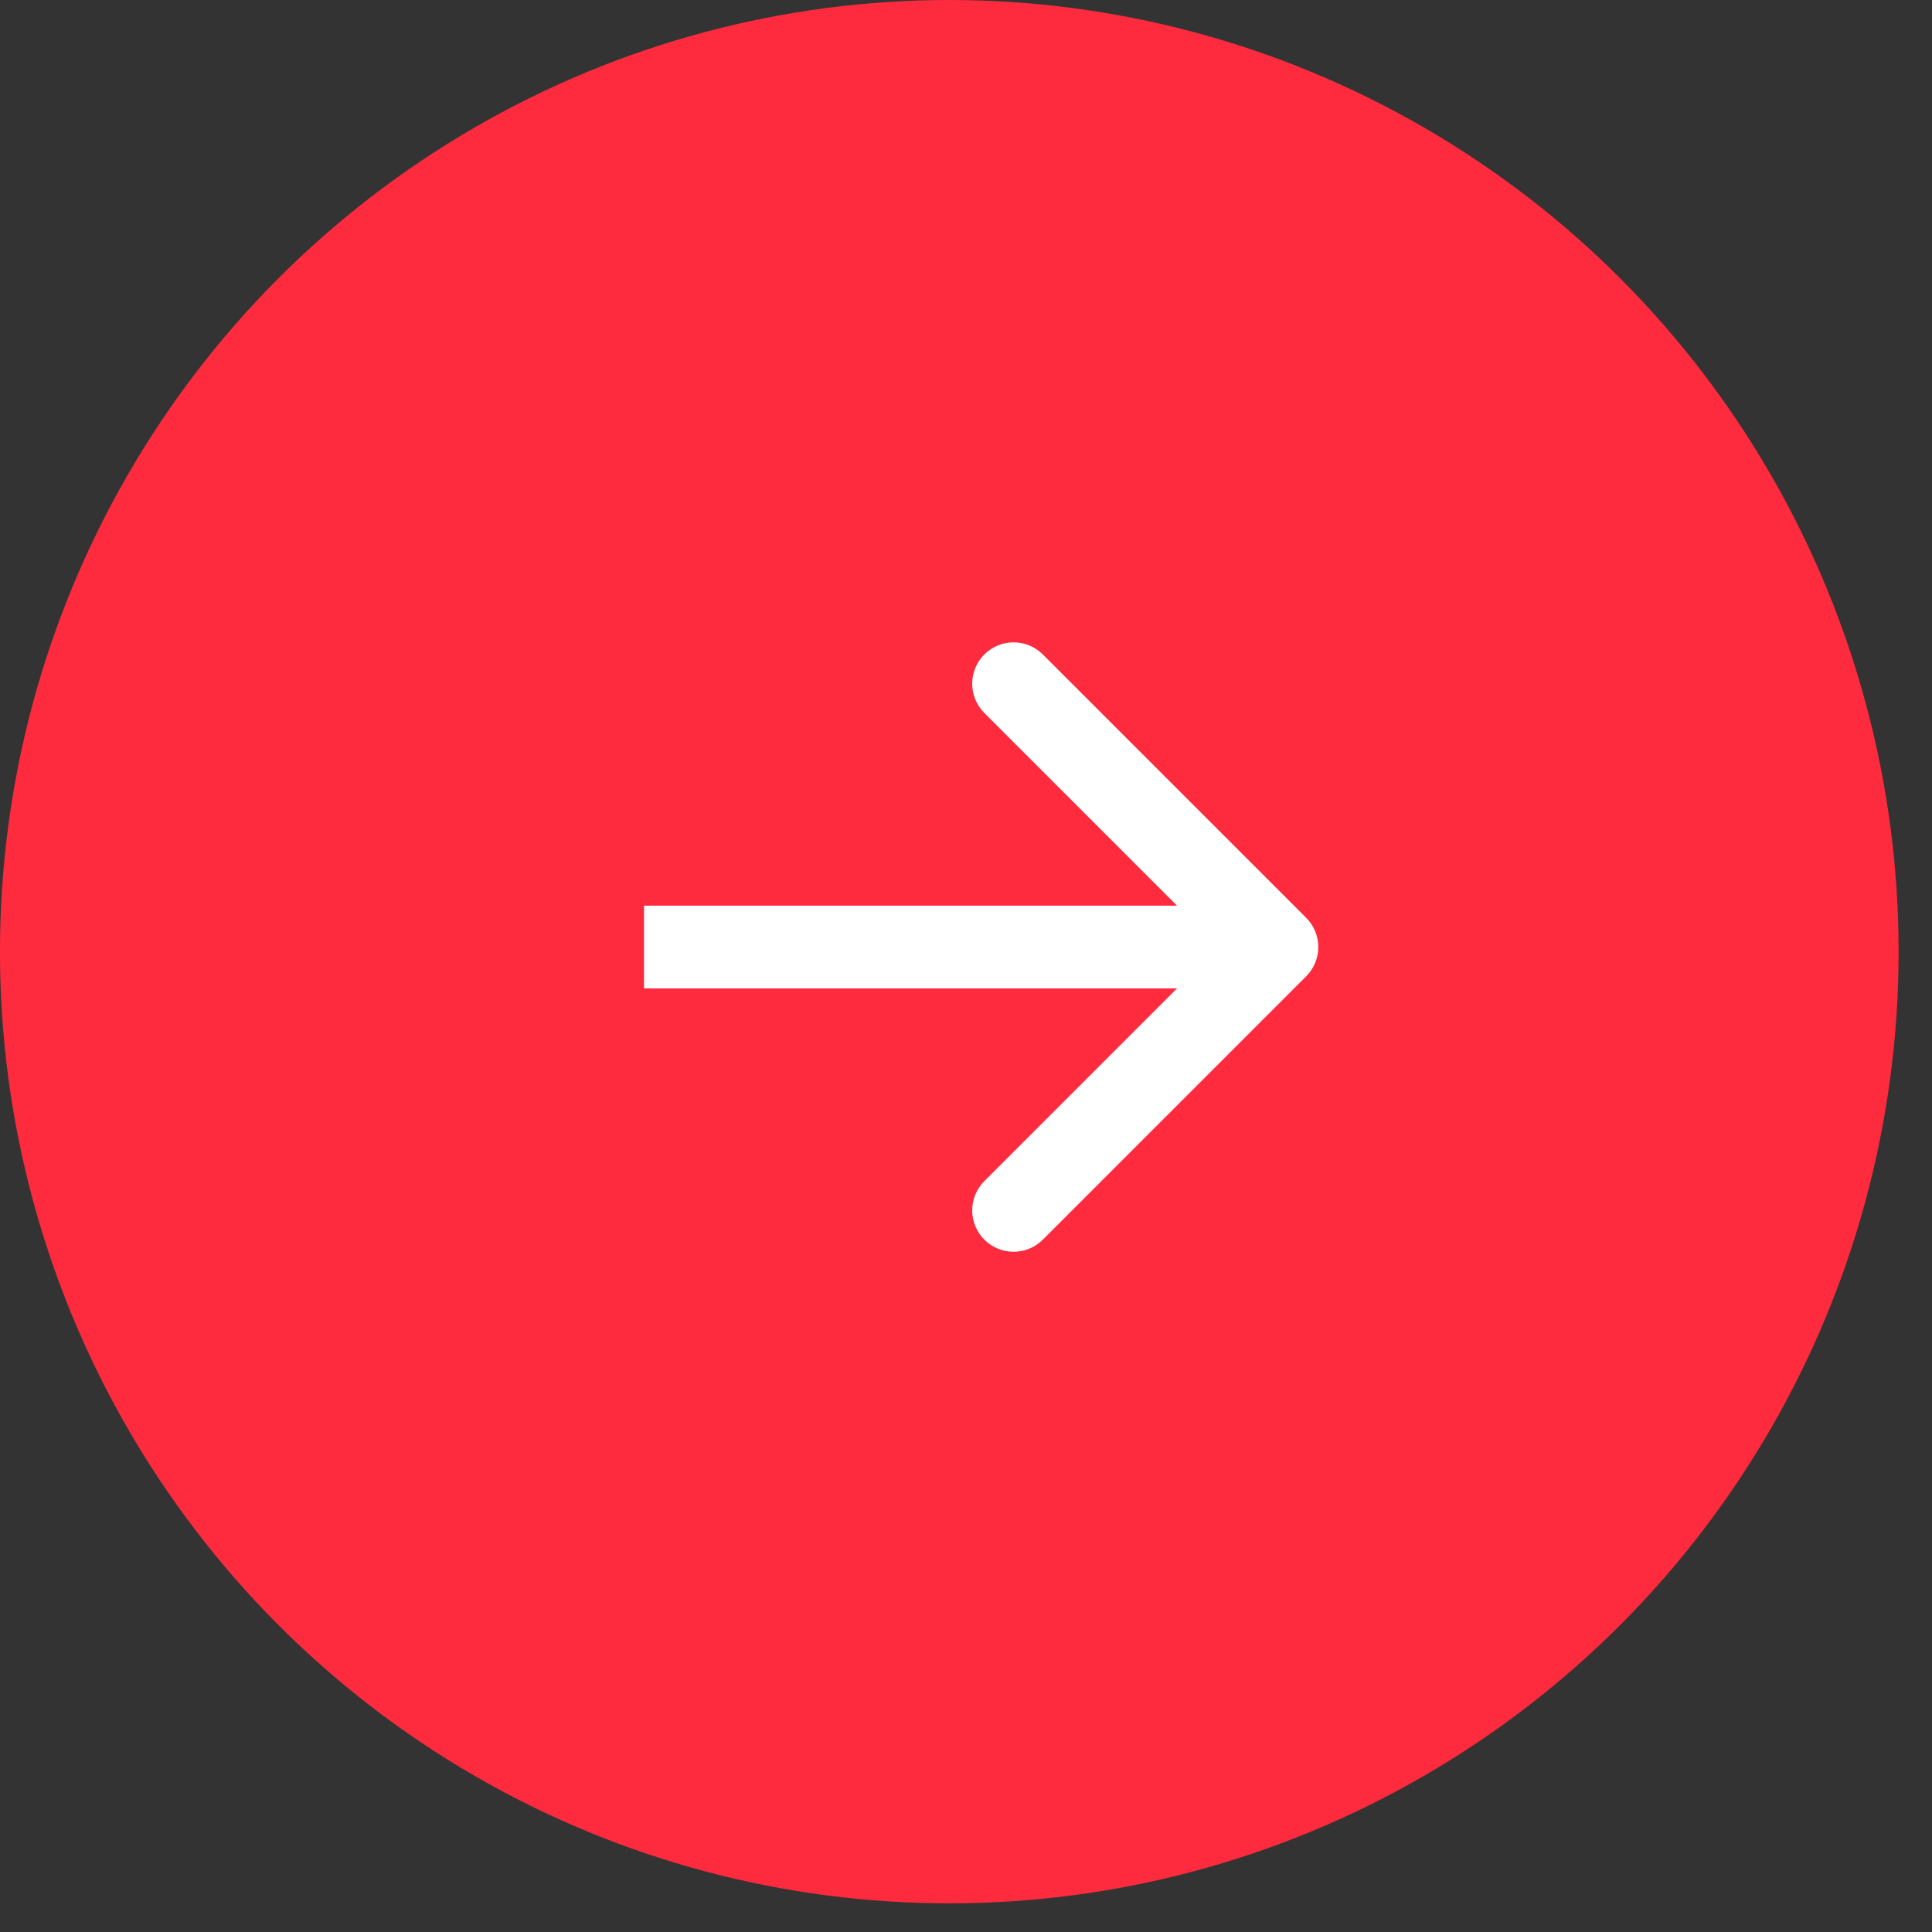
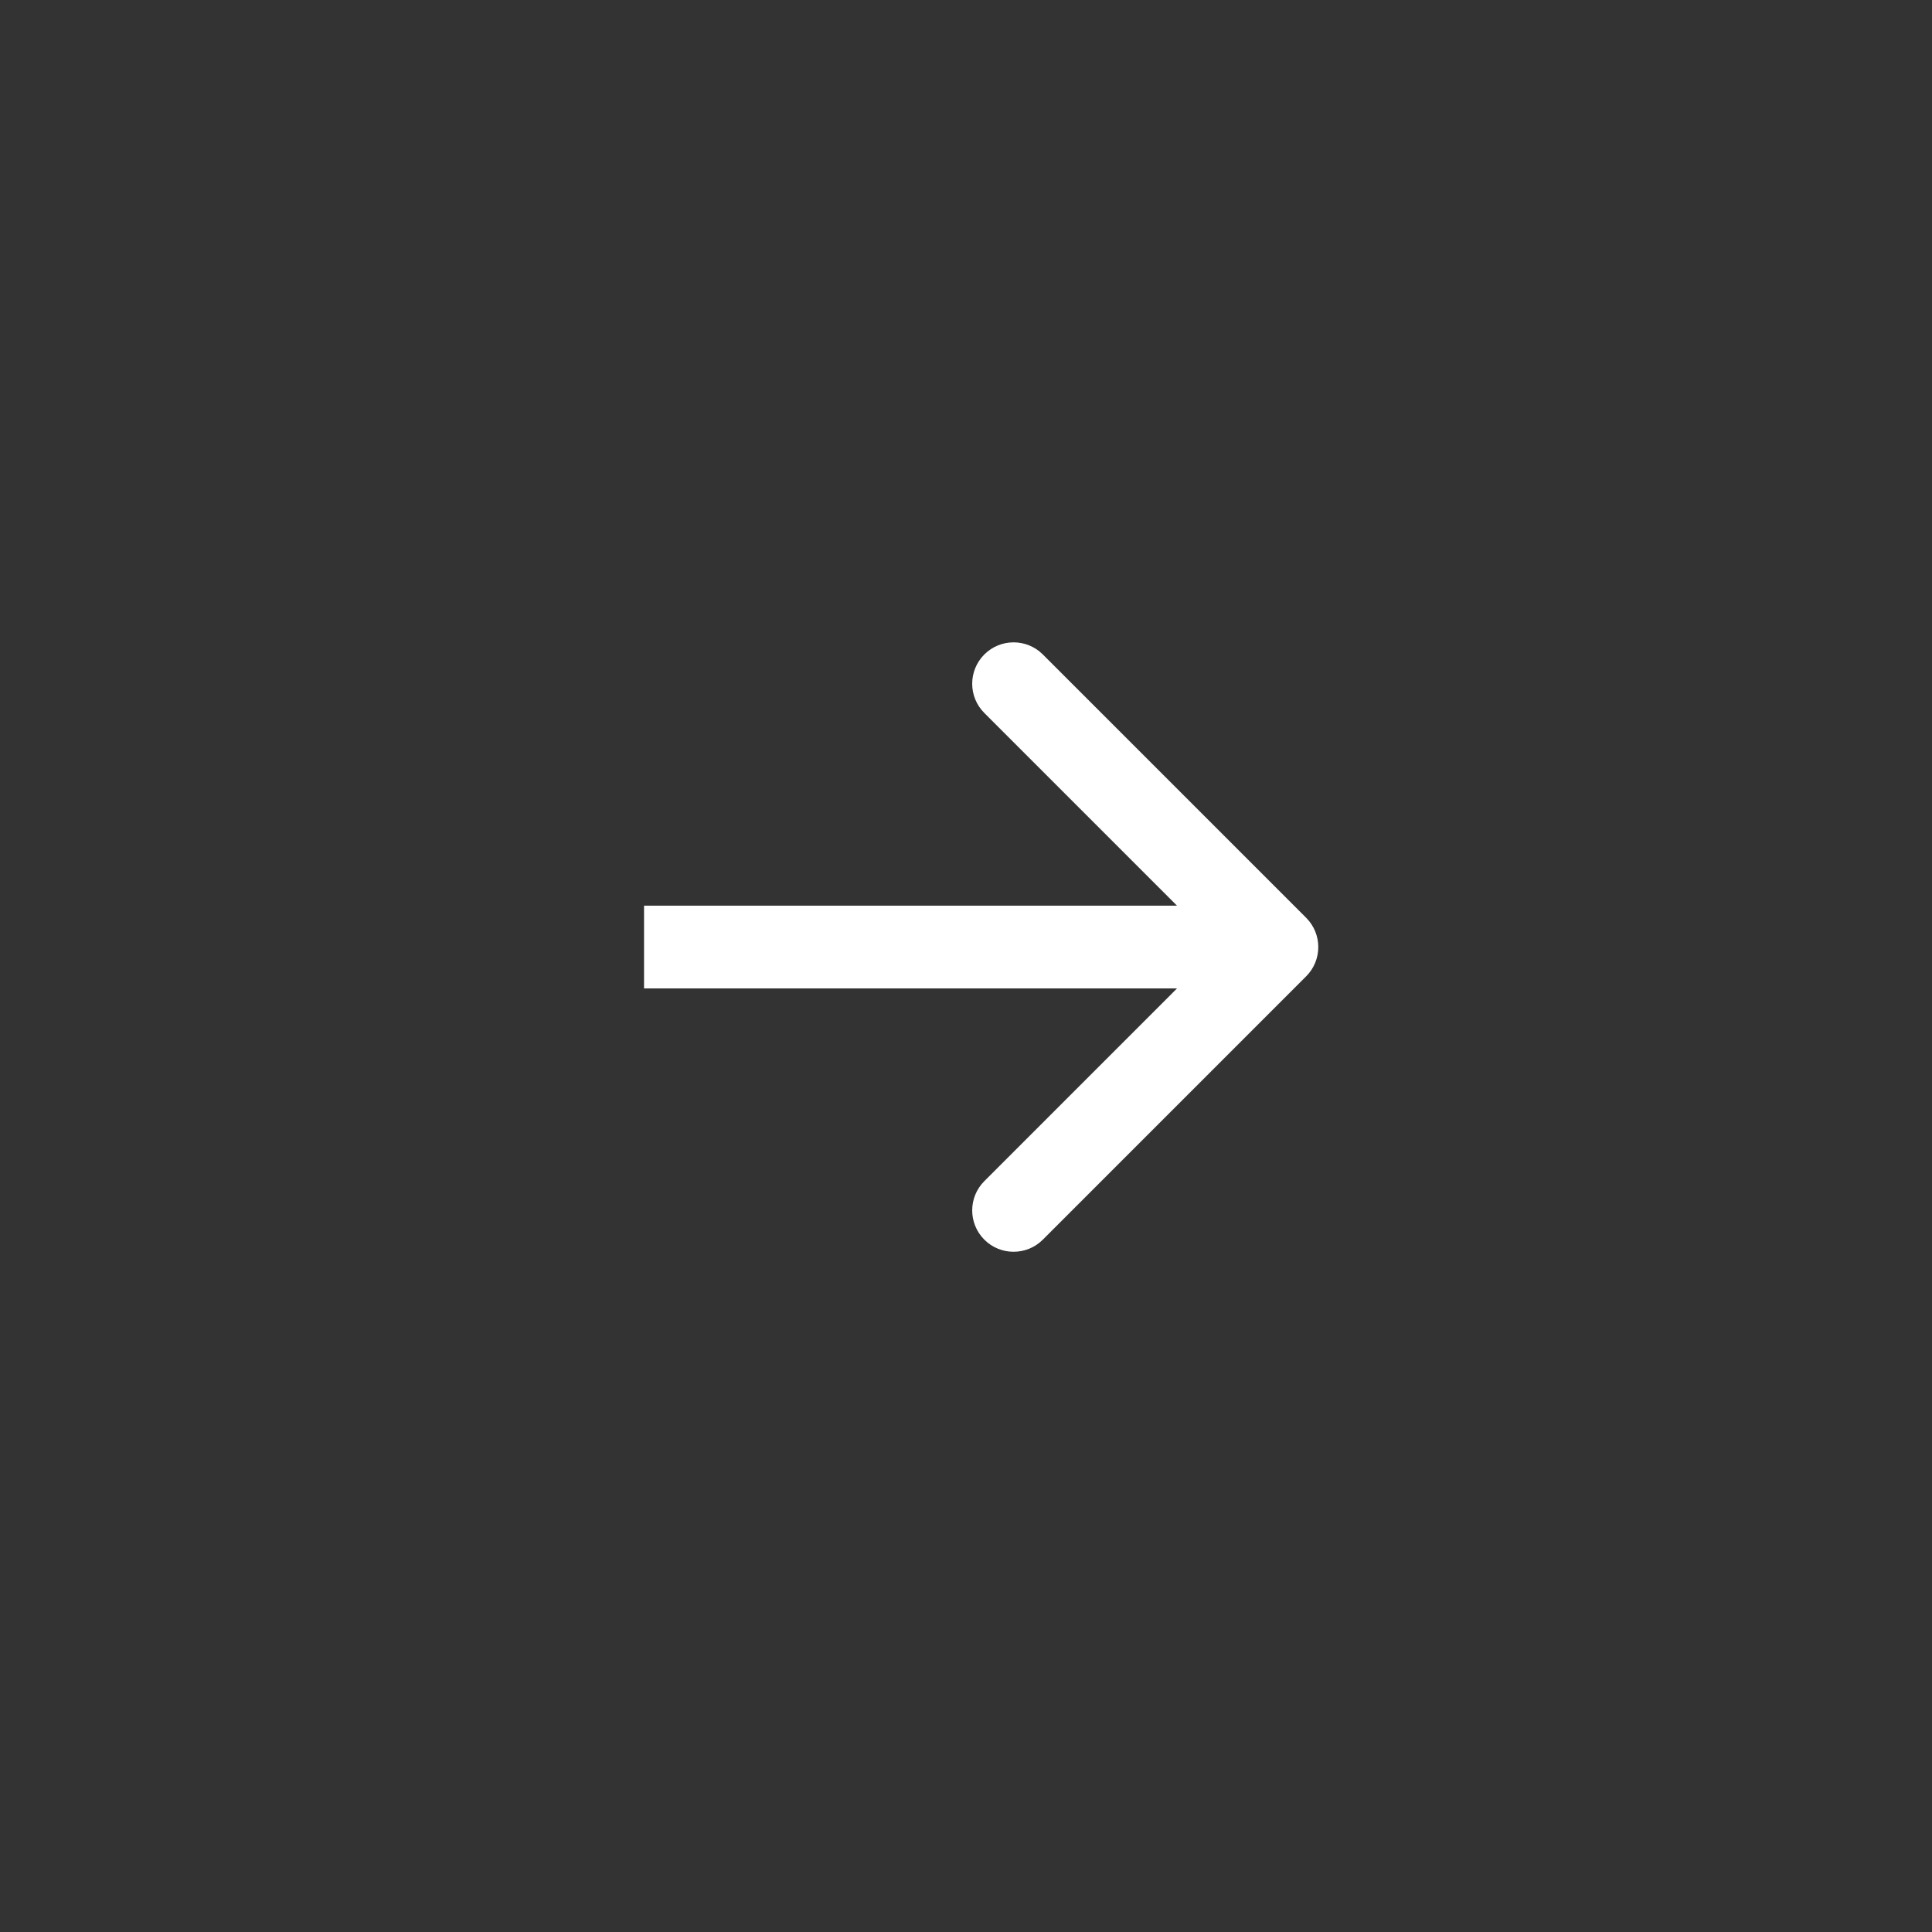
<svg xmlns="http://www.w3.org/2000/svg" width="51" height="51" viewBox="0 0 51 51" fill="none">
  <rect x="0" y="0" width="51" height="51" fill="#333333" stroke="none" />
-   <ellipse cx="25.06" cy="25.122" rx="25.06" ry="25.122" transform="matrix(-1 0 0 1 50.119 0)" fill="#FD2B3D" />
  <path d="M34.48 24.228C34.906 24.654 34.906 25.346 34.48 25.772L27.528 32.724C27.102 33.15 26.41 33.15 25.984 32.724C25.557 32.297 25.557 31.605 25.984 31.179L32.162 25L25.984 18.821C25.557 18.395 25.557 17.703 25.984 17.276C26.41 16.85 27.102 16.85 27.528 17.276L34.48 24.228ZM17.001 23.908H33.707L33.707 26.092H17.001L17.001 23.908Z" fill="white" />
</svg>